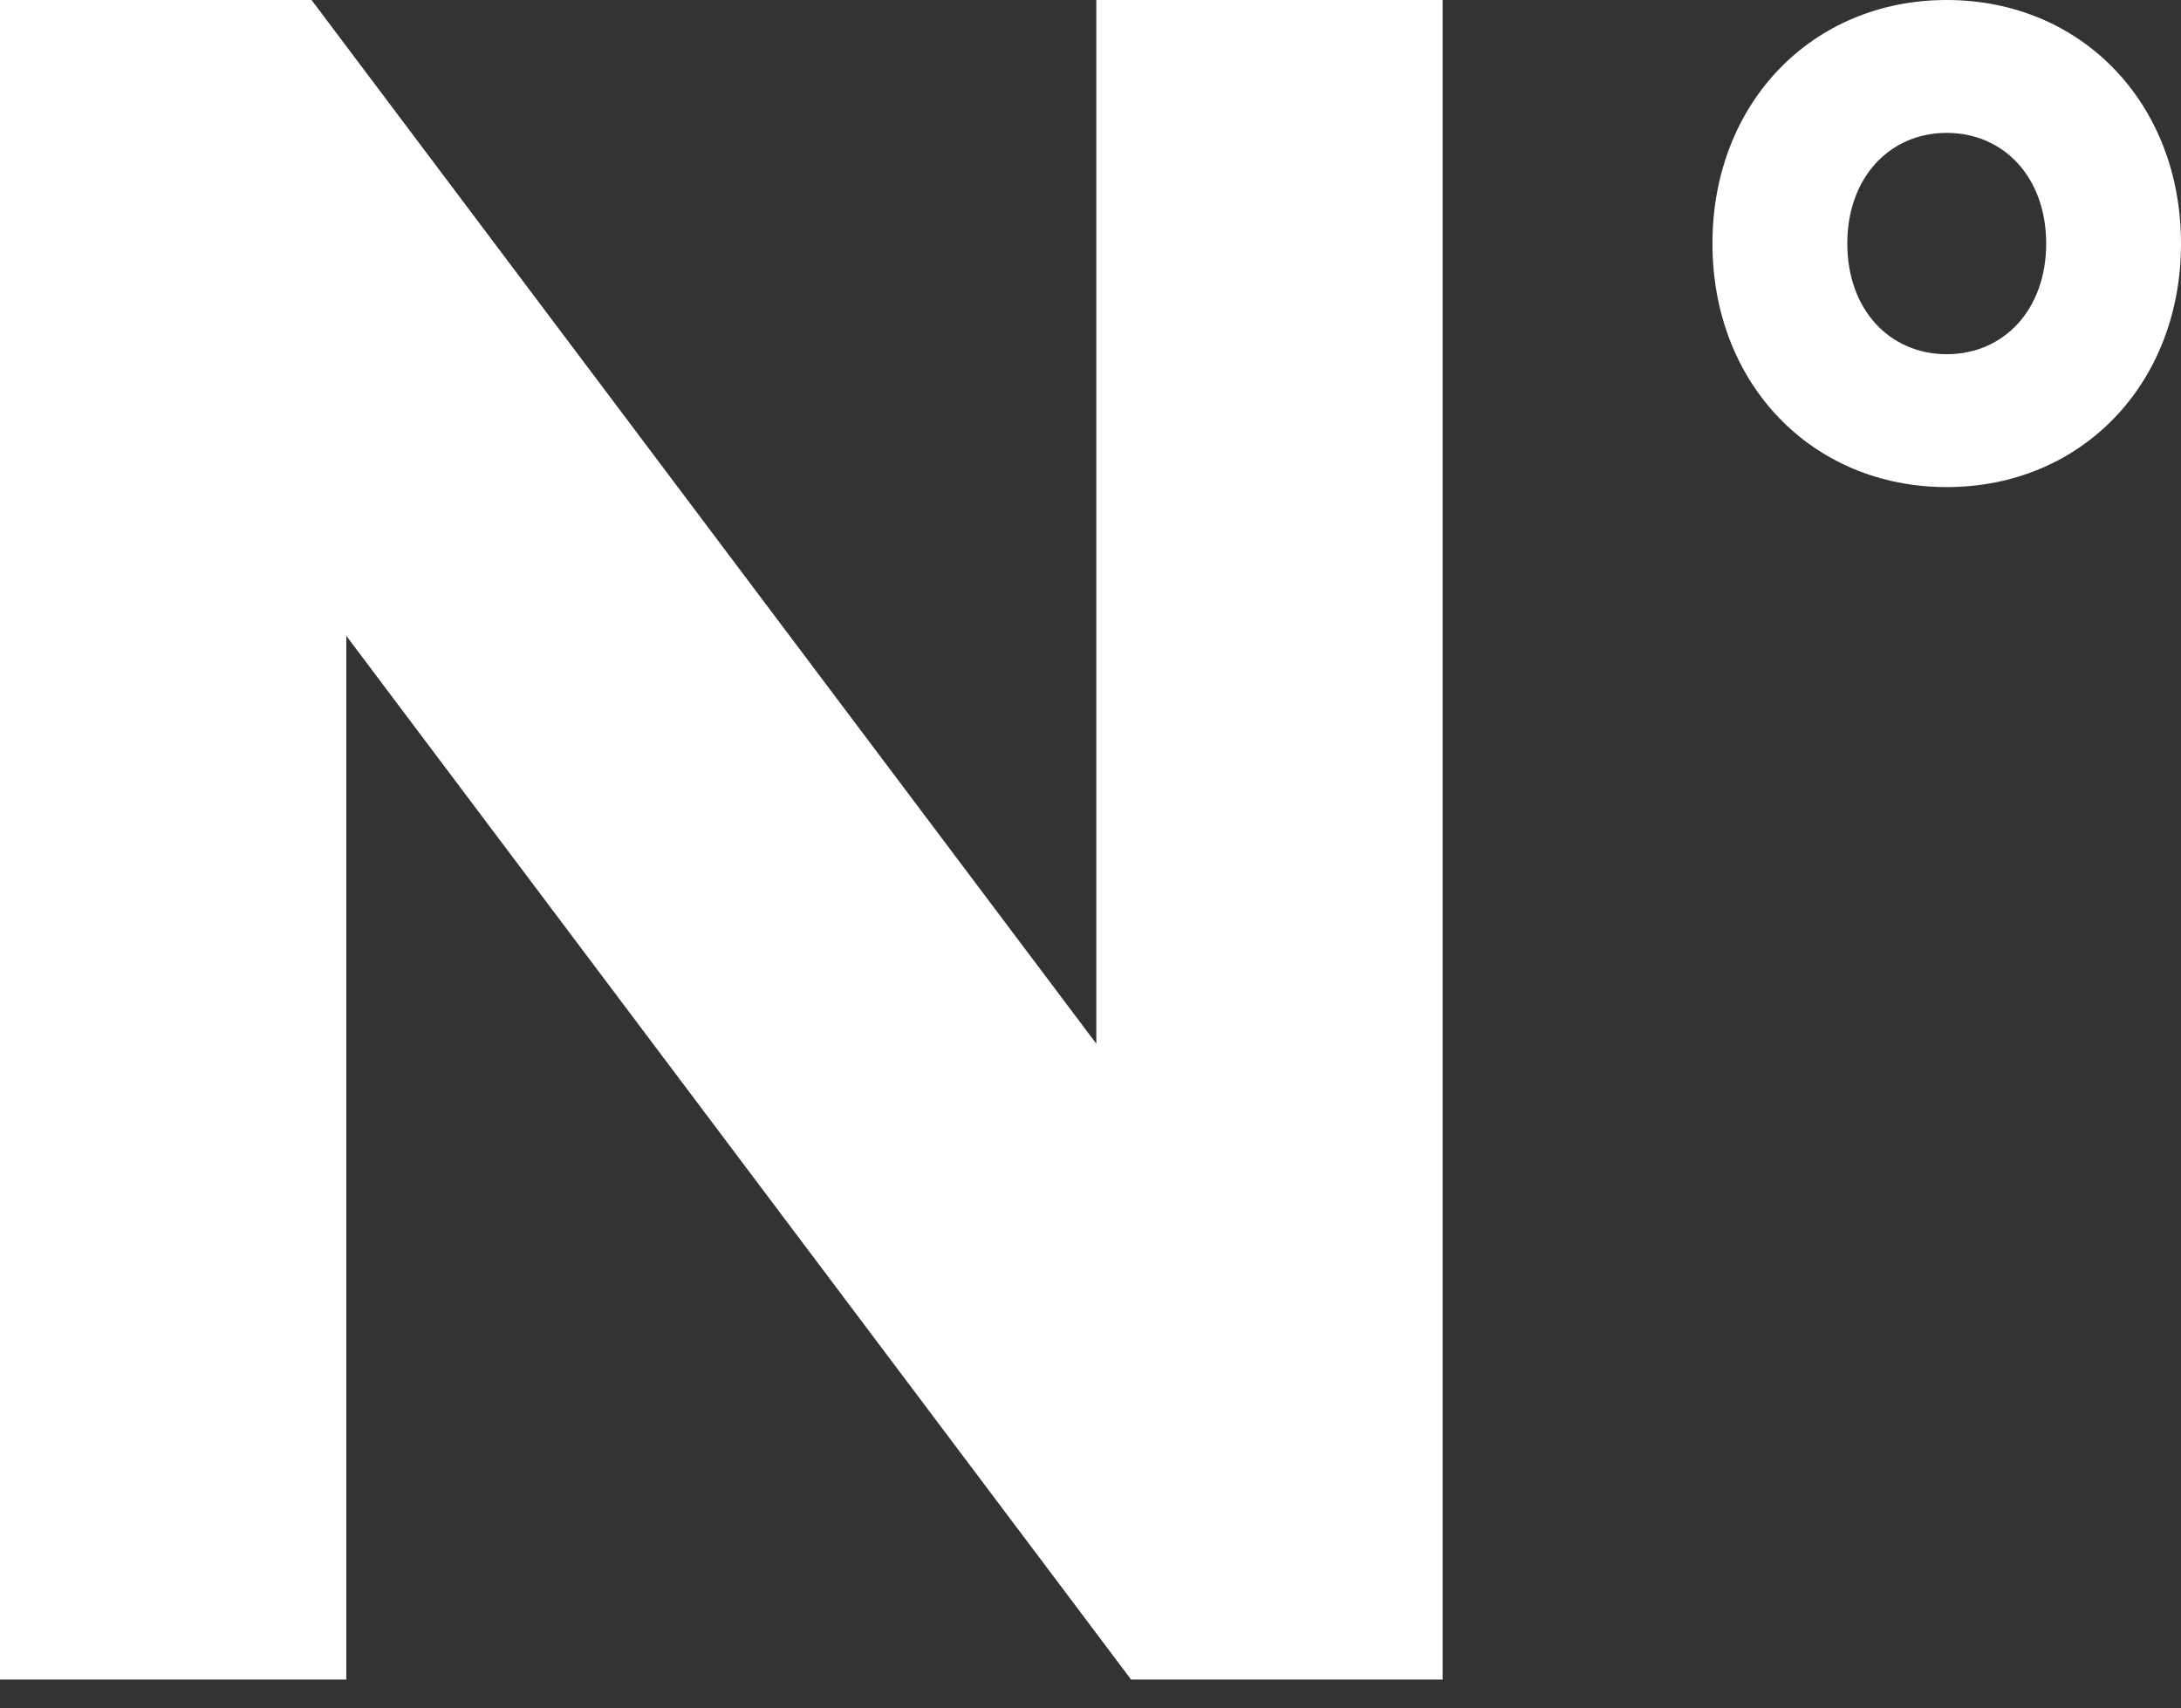
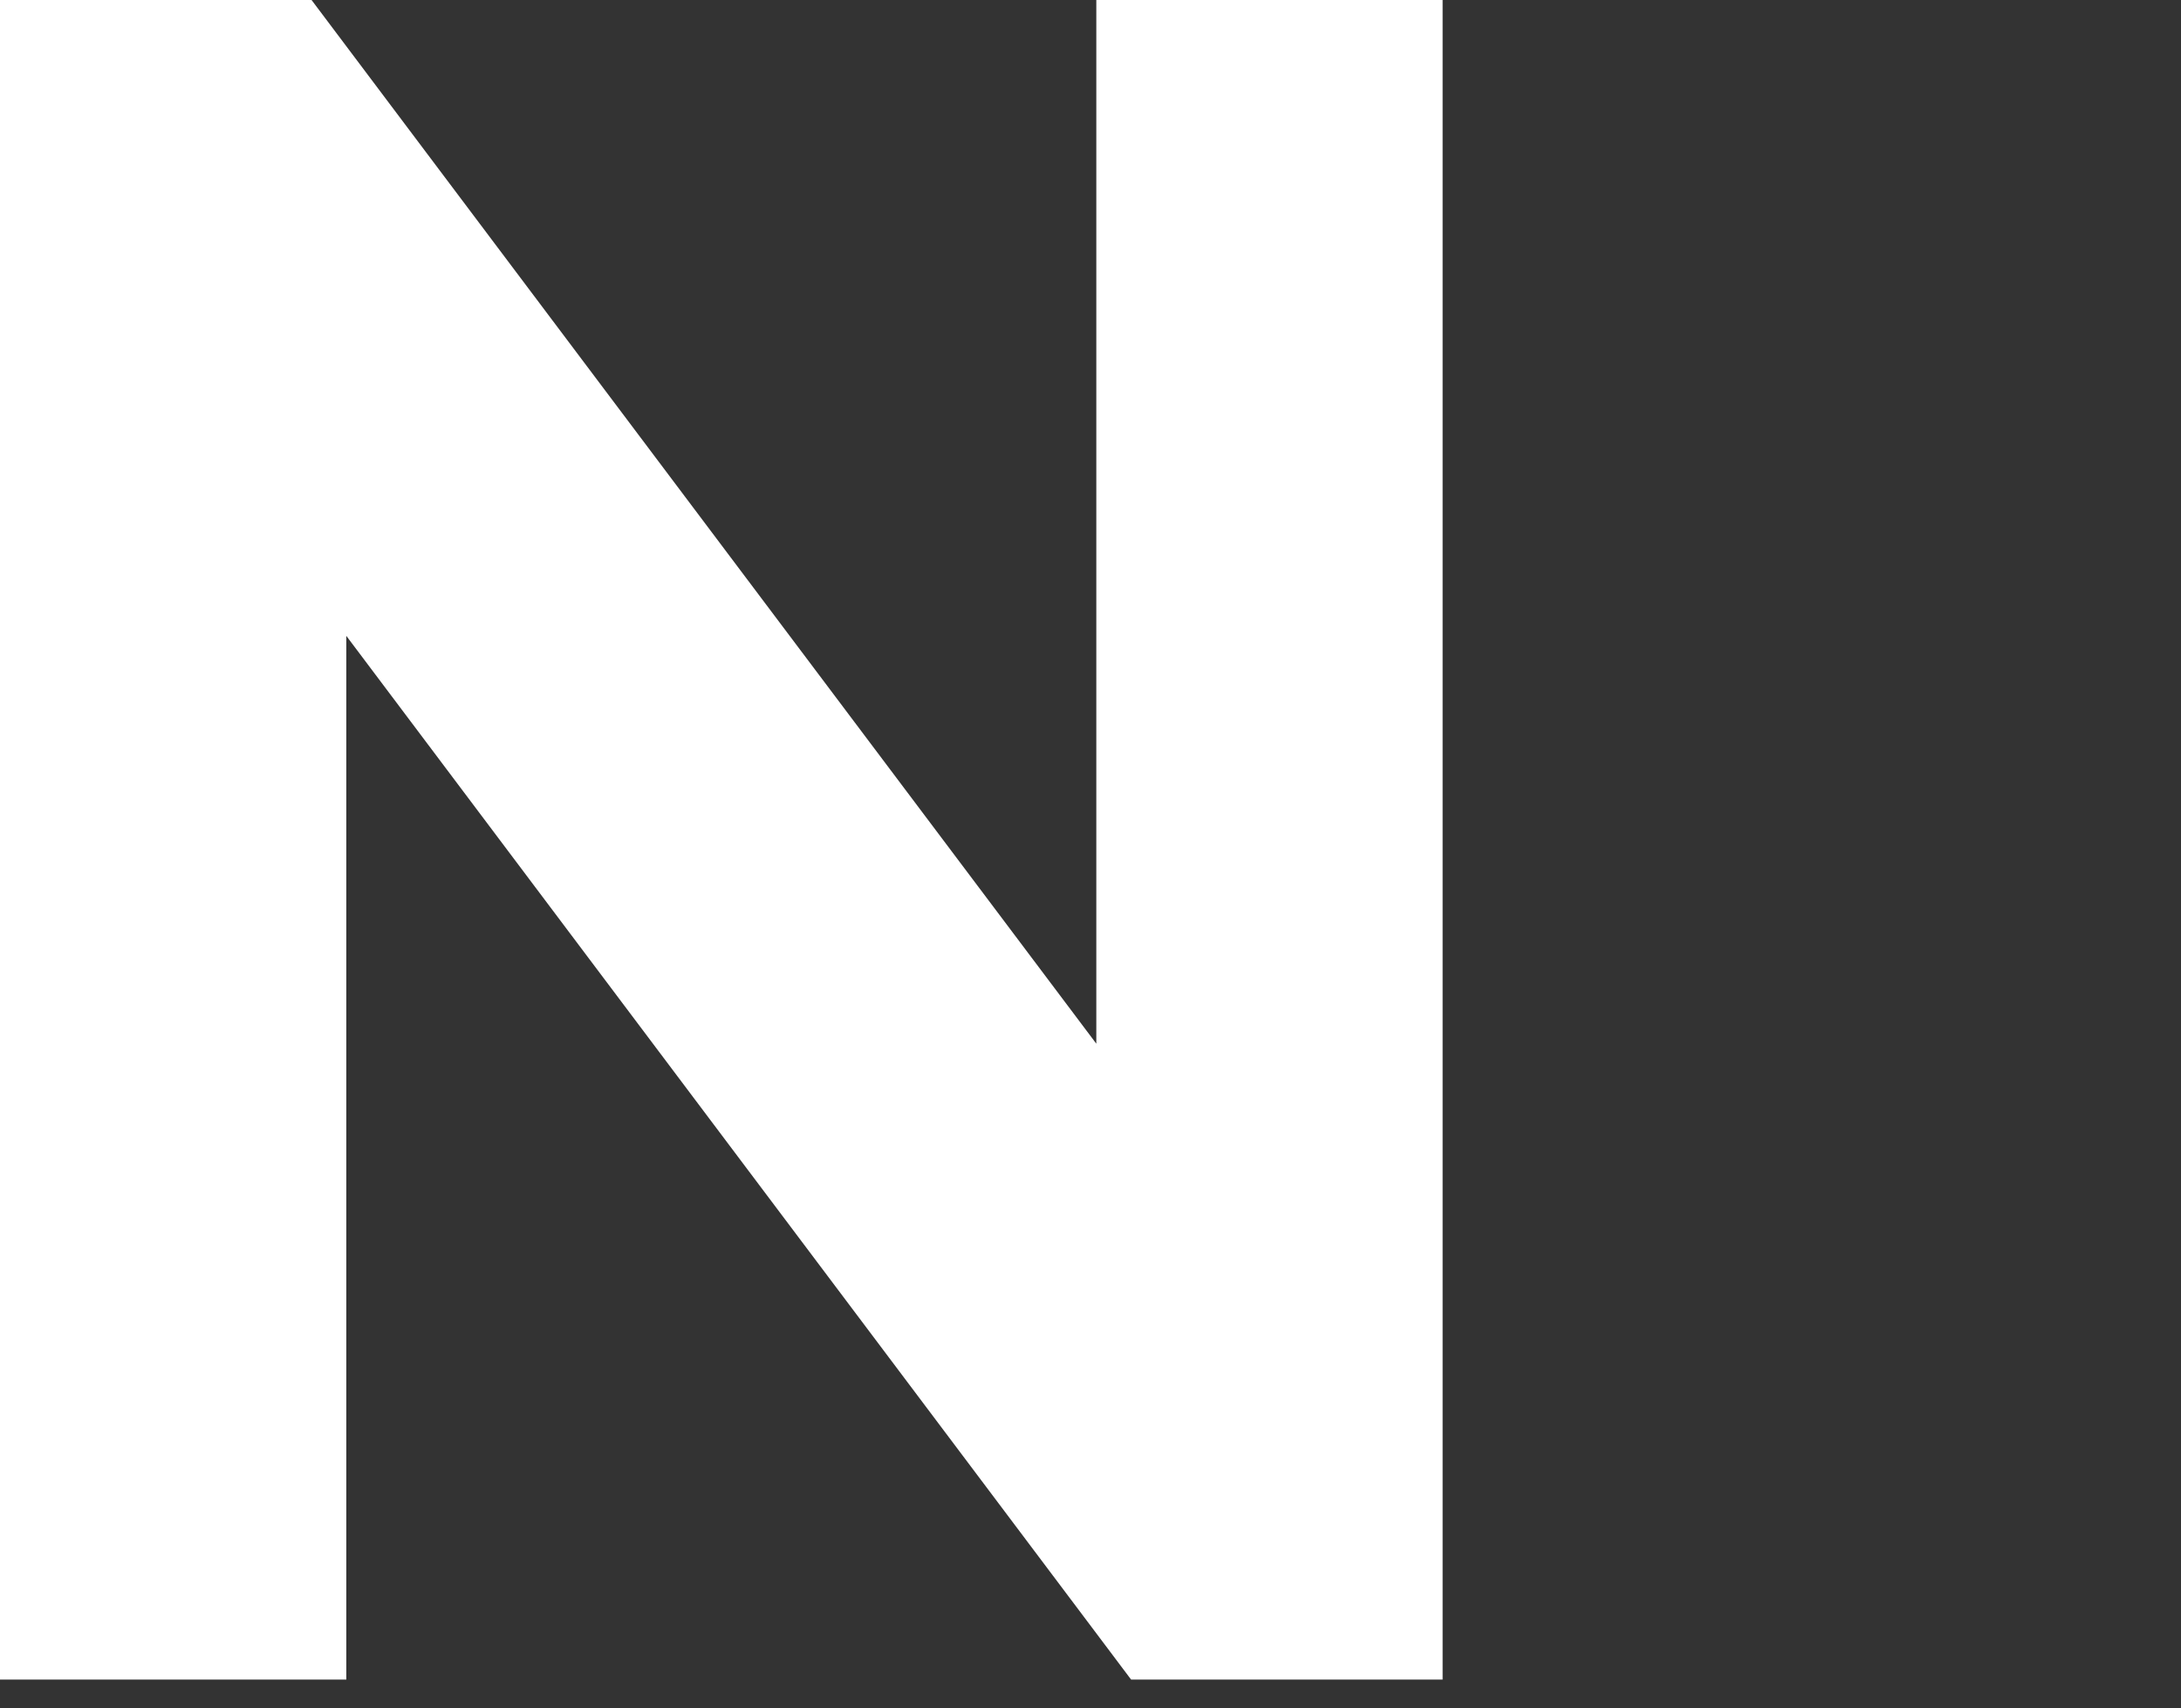
<svg xmlns="http://www.w3.org/2000/svg" width="60" height="47" viewBox="0 0 60 47" fill="none">
  <rect x="0" y="0" width="60" height="47" fill="#333333" stroke="none" />
  <path d="M0 0H8.571L30.16 28.715V0H39.687V46.209H31.116L9.527 17.494V46.209H0V0Z" fill="white" />
-   <path d="M53.555 0C57.265 0 60 2.844 60 6.7C60 10.557 57.265 13.401 53.555 13.401C49.846 13.401 47.11 10.557 47.11 6.7C47.11 2.844 49.846 0 53.555 0ZM56.291 6.7C56.291 4.872 55.118 3.656 53.555 3.656C51.993 3.656 50.82 4.876 50.82 6.7C50.82 8.525 51.99 9.745 53.555 9.745C55.121 9.745 56.291 8.525 56.291 6.7Z" fill="white" />
</svg>